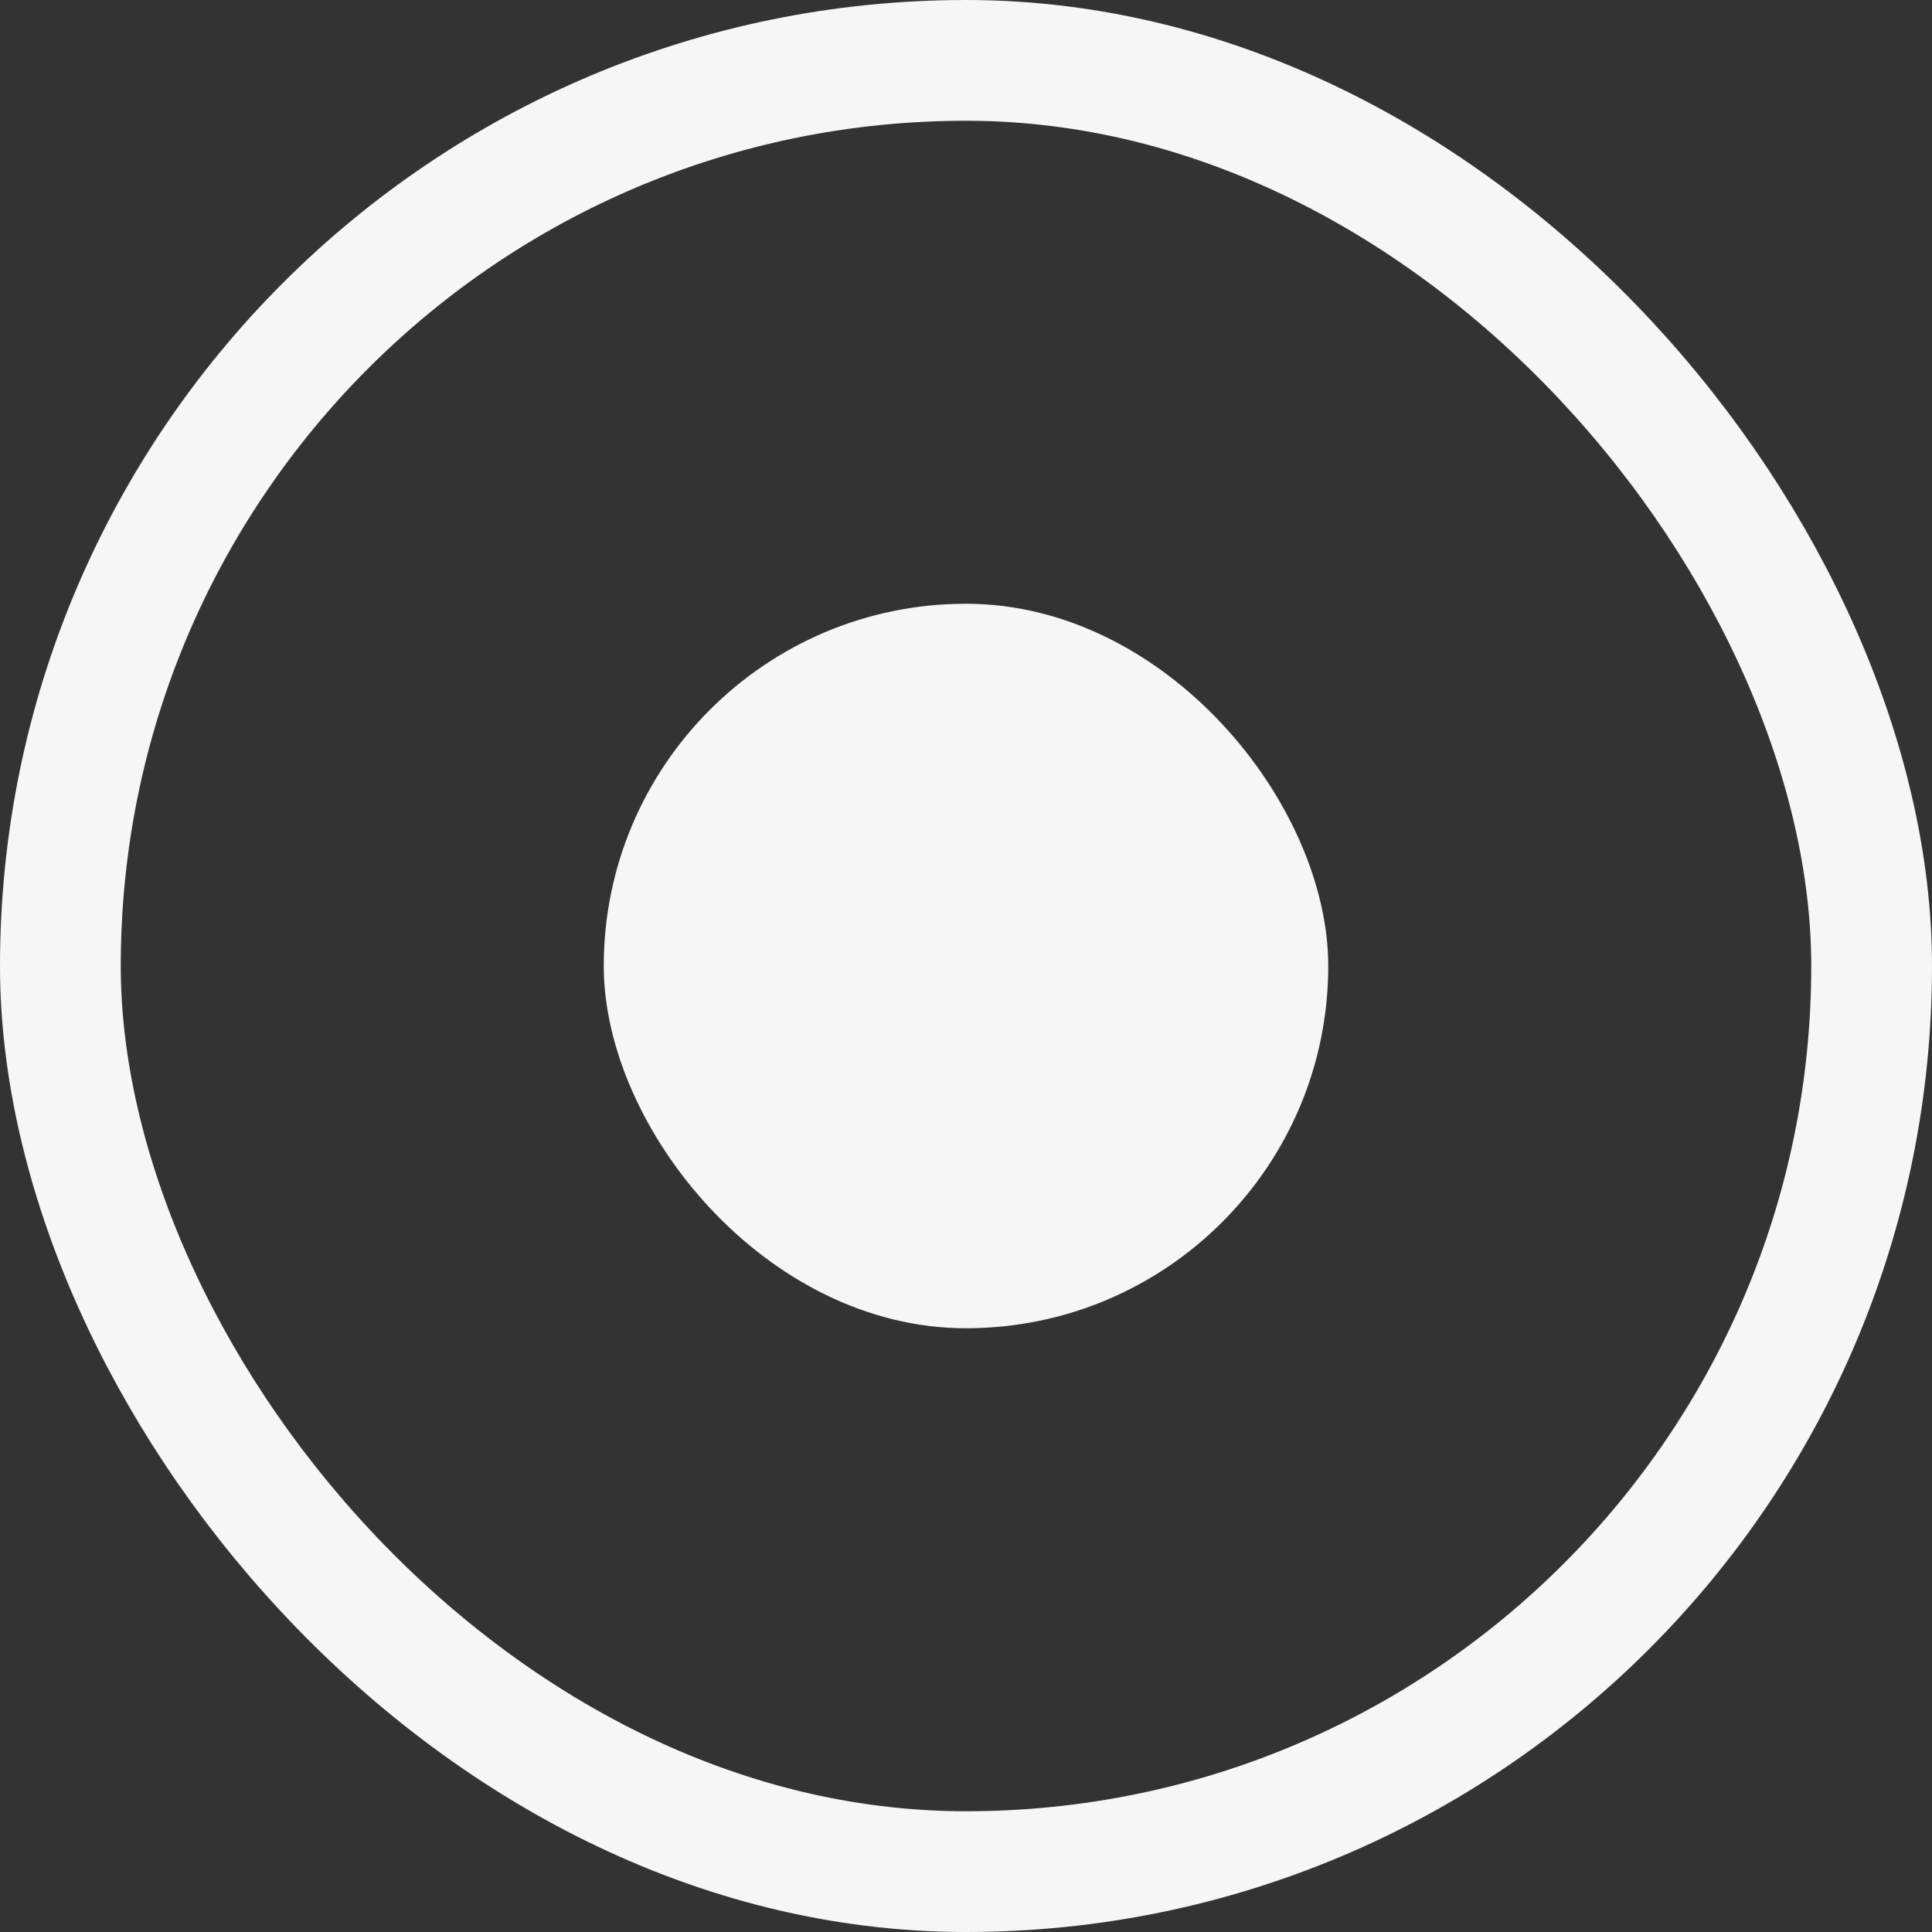
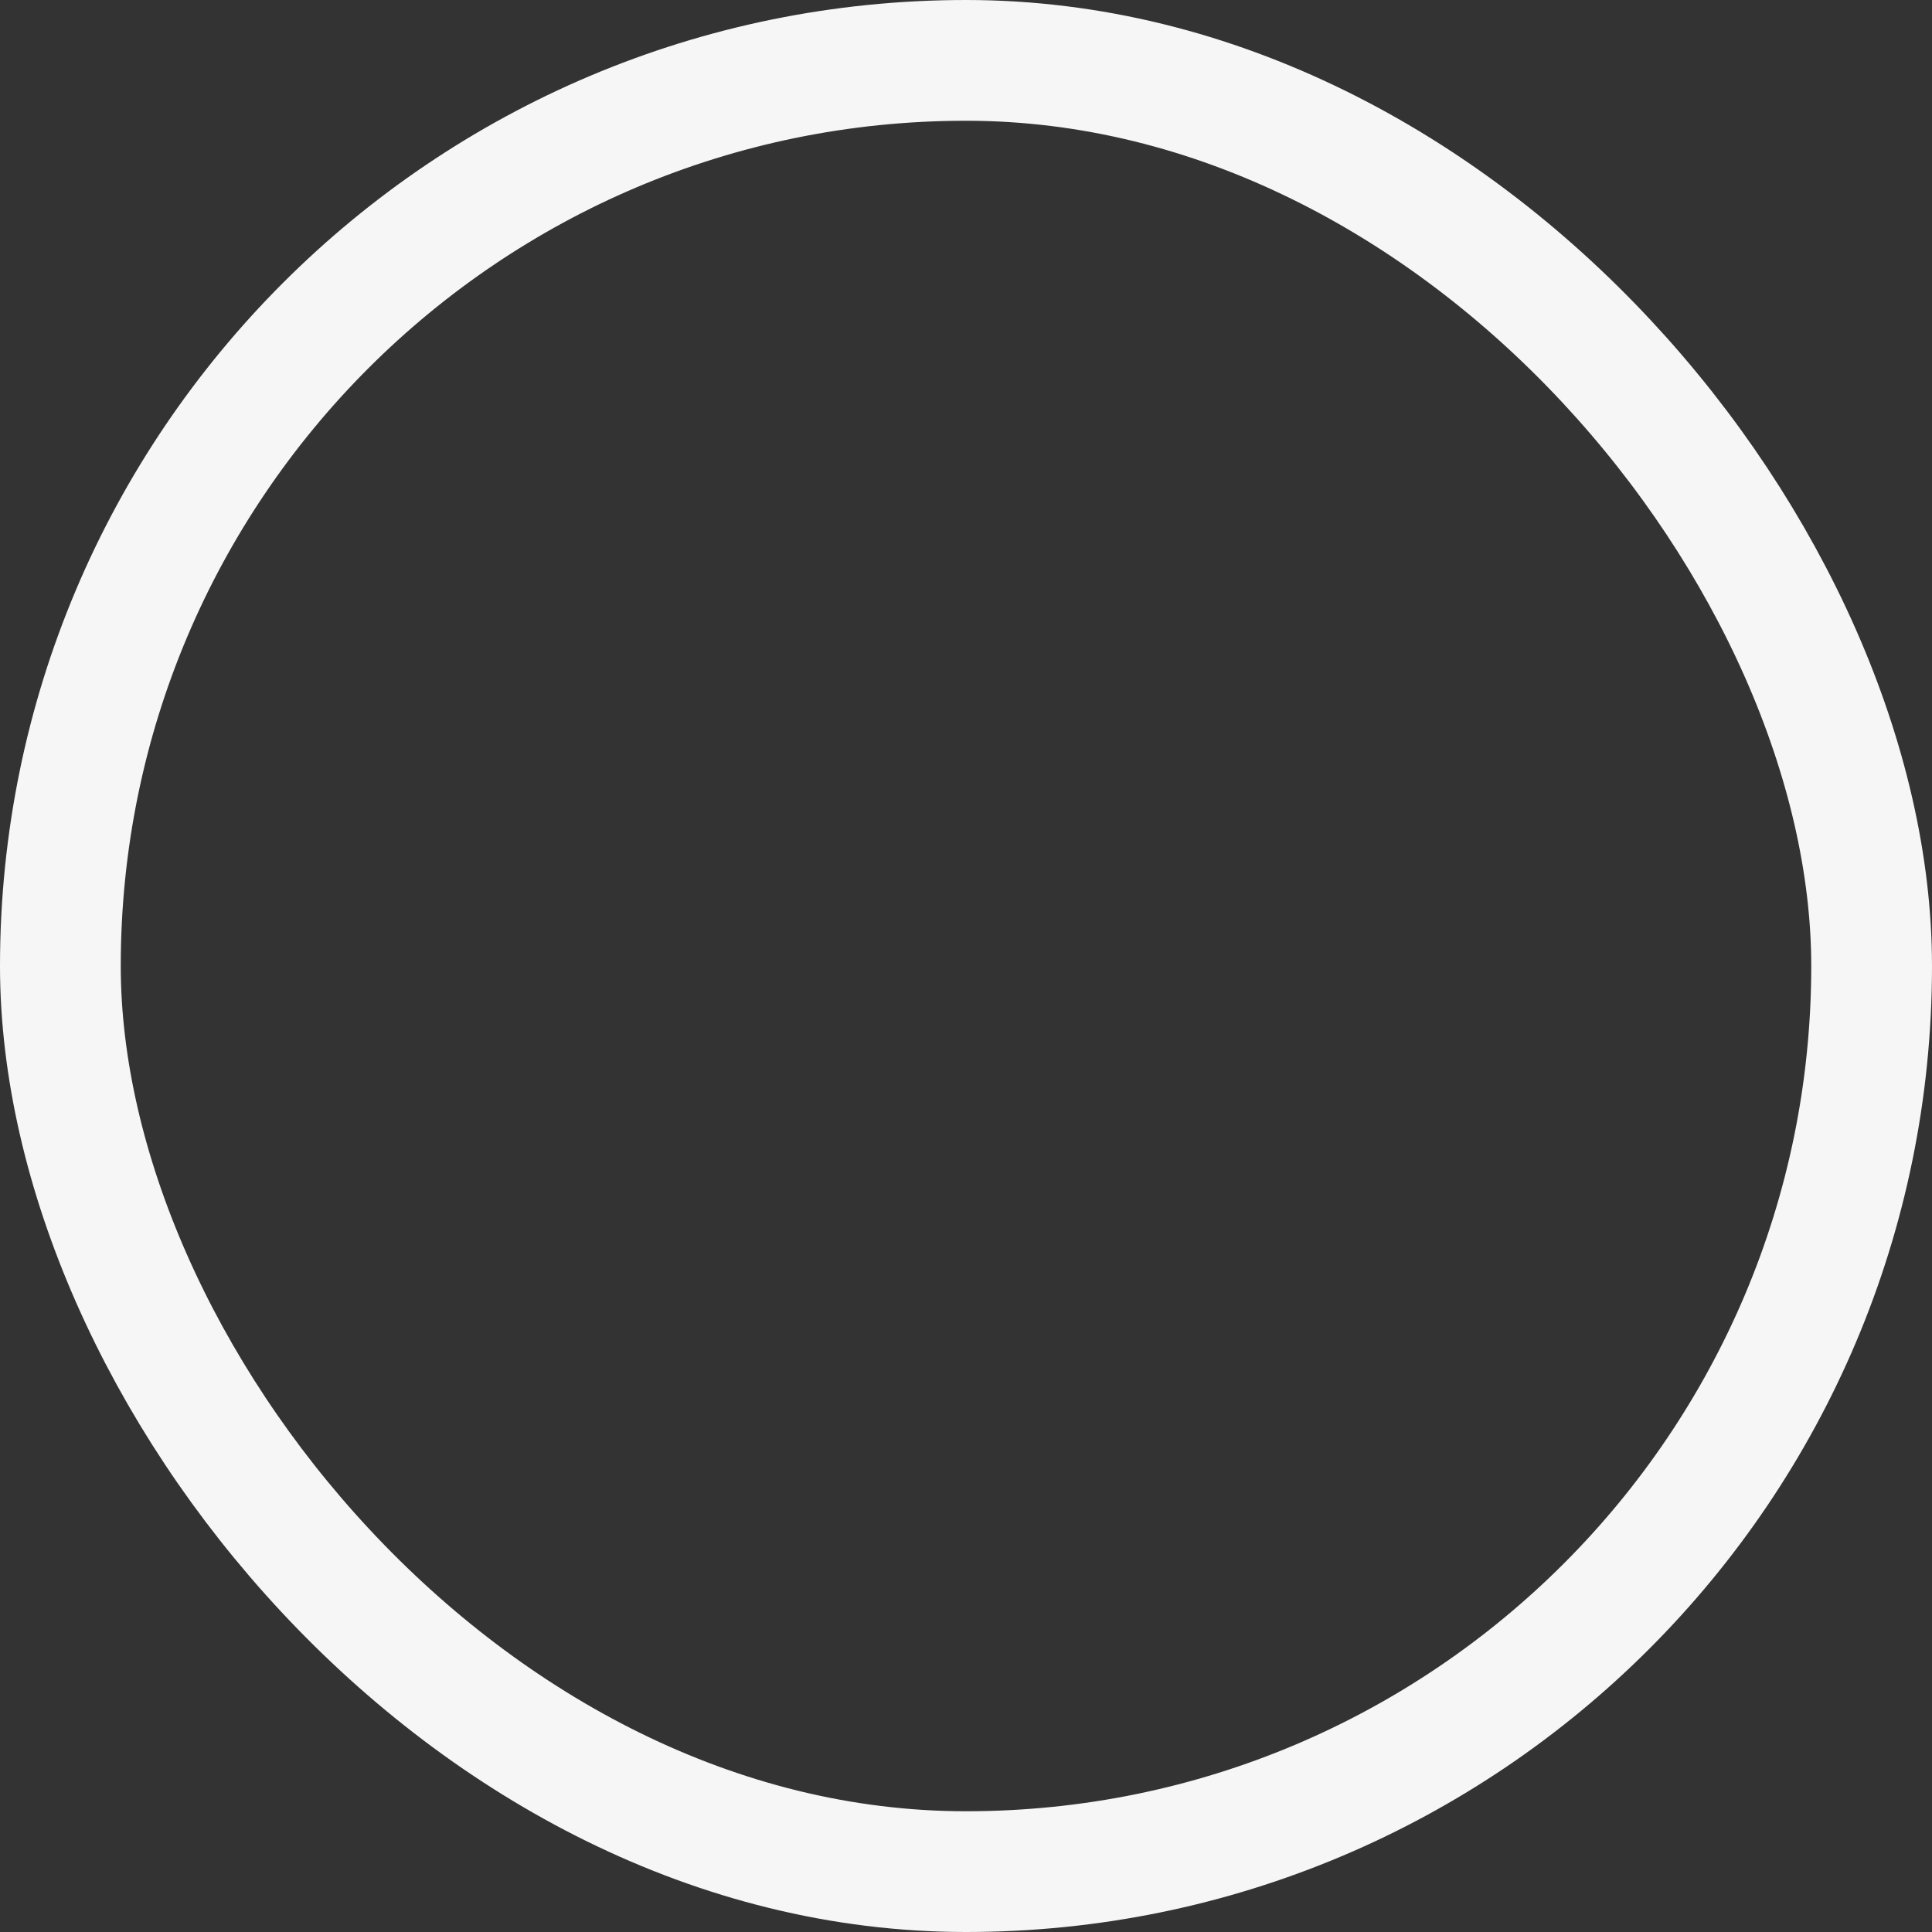
<svg xmlns="http://www.w3.org/2000/svg" width="16px" height="16px" viewBox="0 0 16 16" version="1.1">
  <rect x="0" y="0" width="16" height="16" fill="#333333" stroke="none" />
  <title>Group 4</title>
  <desc>Created with Sketch.</desc>
  <g id="Page-1" stroke="none" stroke-width="1" fill="none" fill-rule="evenodd" opacity="0.957">
    <g id="Home-Interfaz-de-usuario-Escuela-Militar---Desktop-HD-" transform="translate(-1118, -380)">
      <g id="Group-4" transform="translate(1118, 380)">
-         <rect id="Rectangle" fill="#FFFFFF" x="5" y="5" width="6" height="6" rx="3" />
        <rect id="Rectangle" stroke="#FFFFFF" x="0.5" y="0.5" width="15" height="15" rx="7.5" />
      </g>
    </g>
  </g>
</svg>